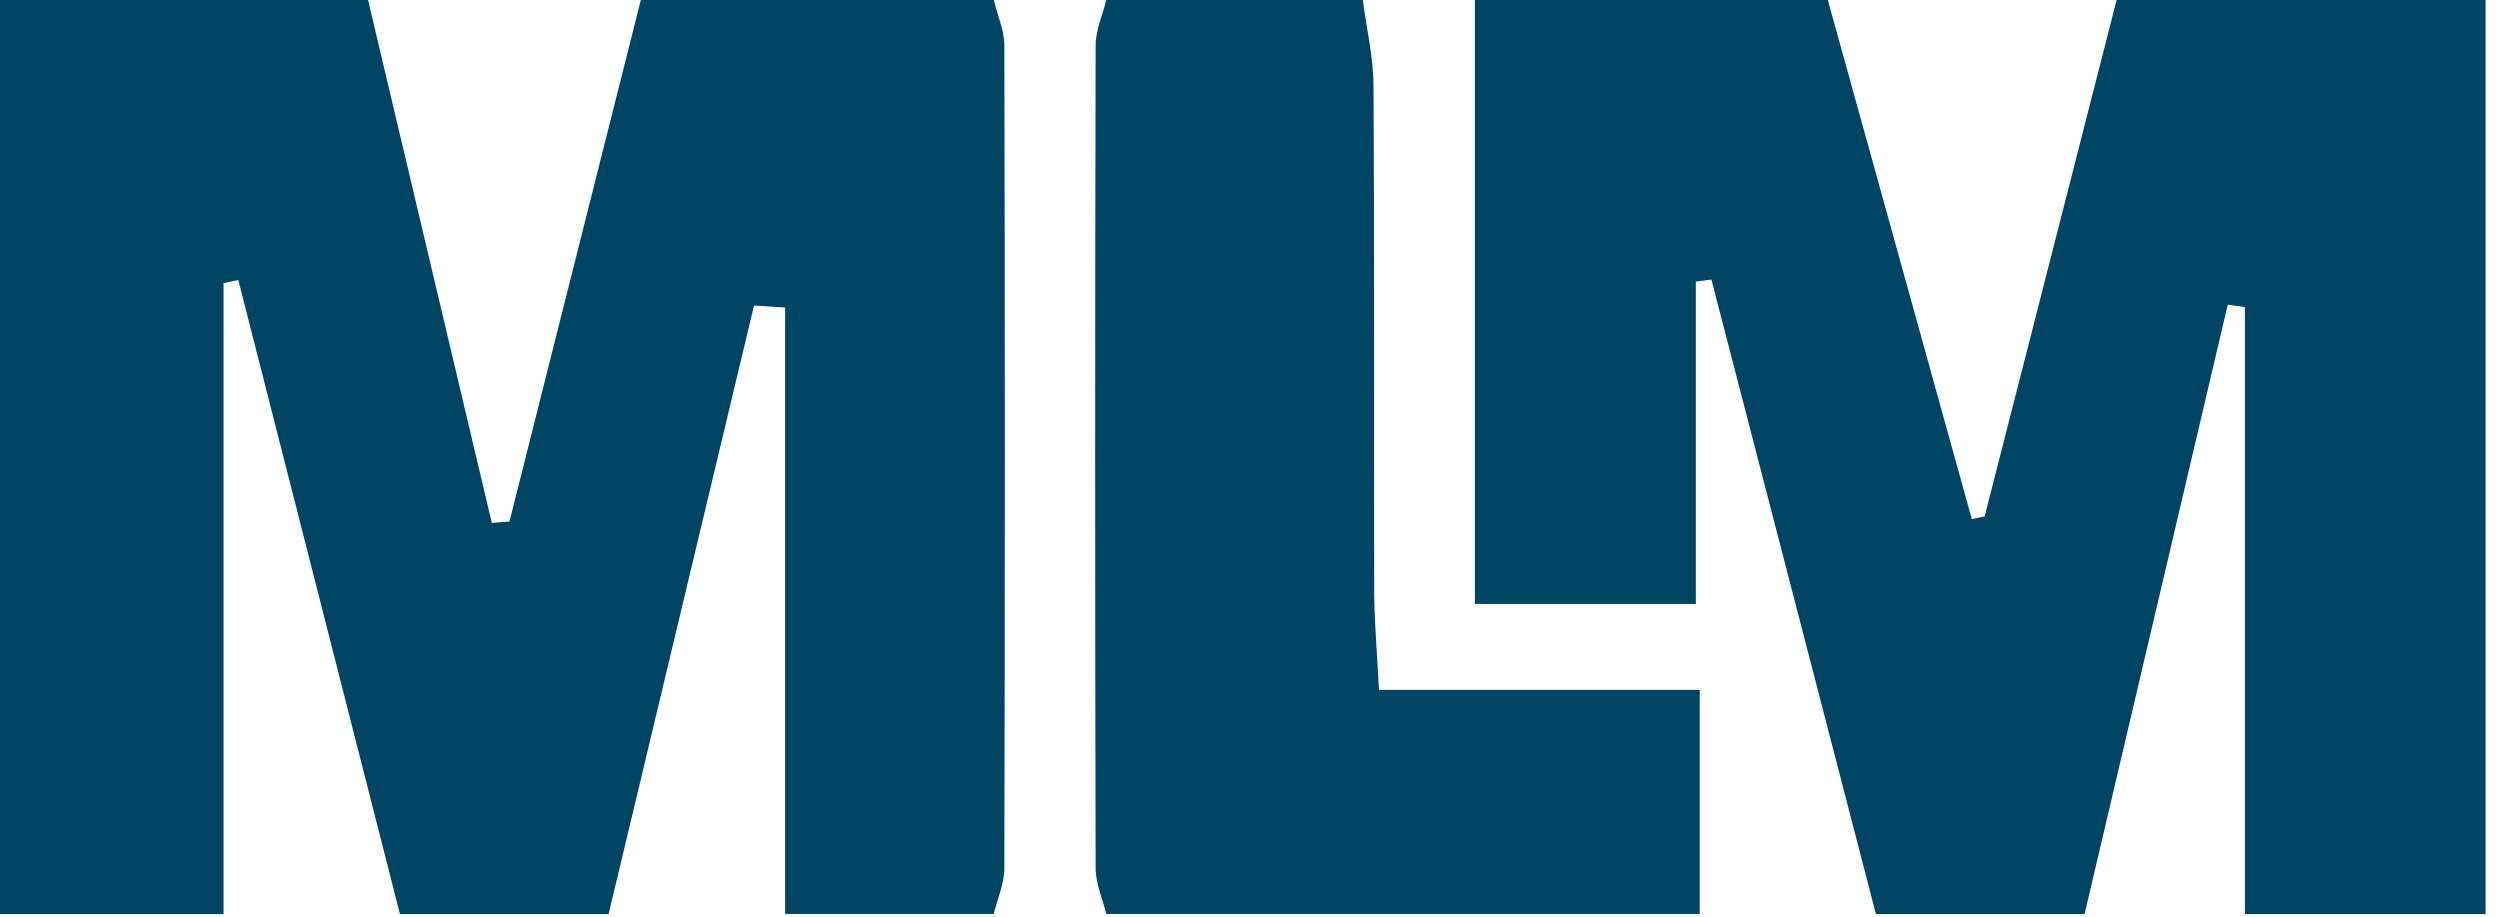
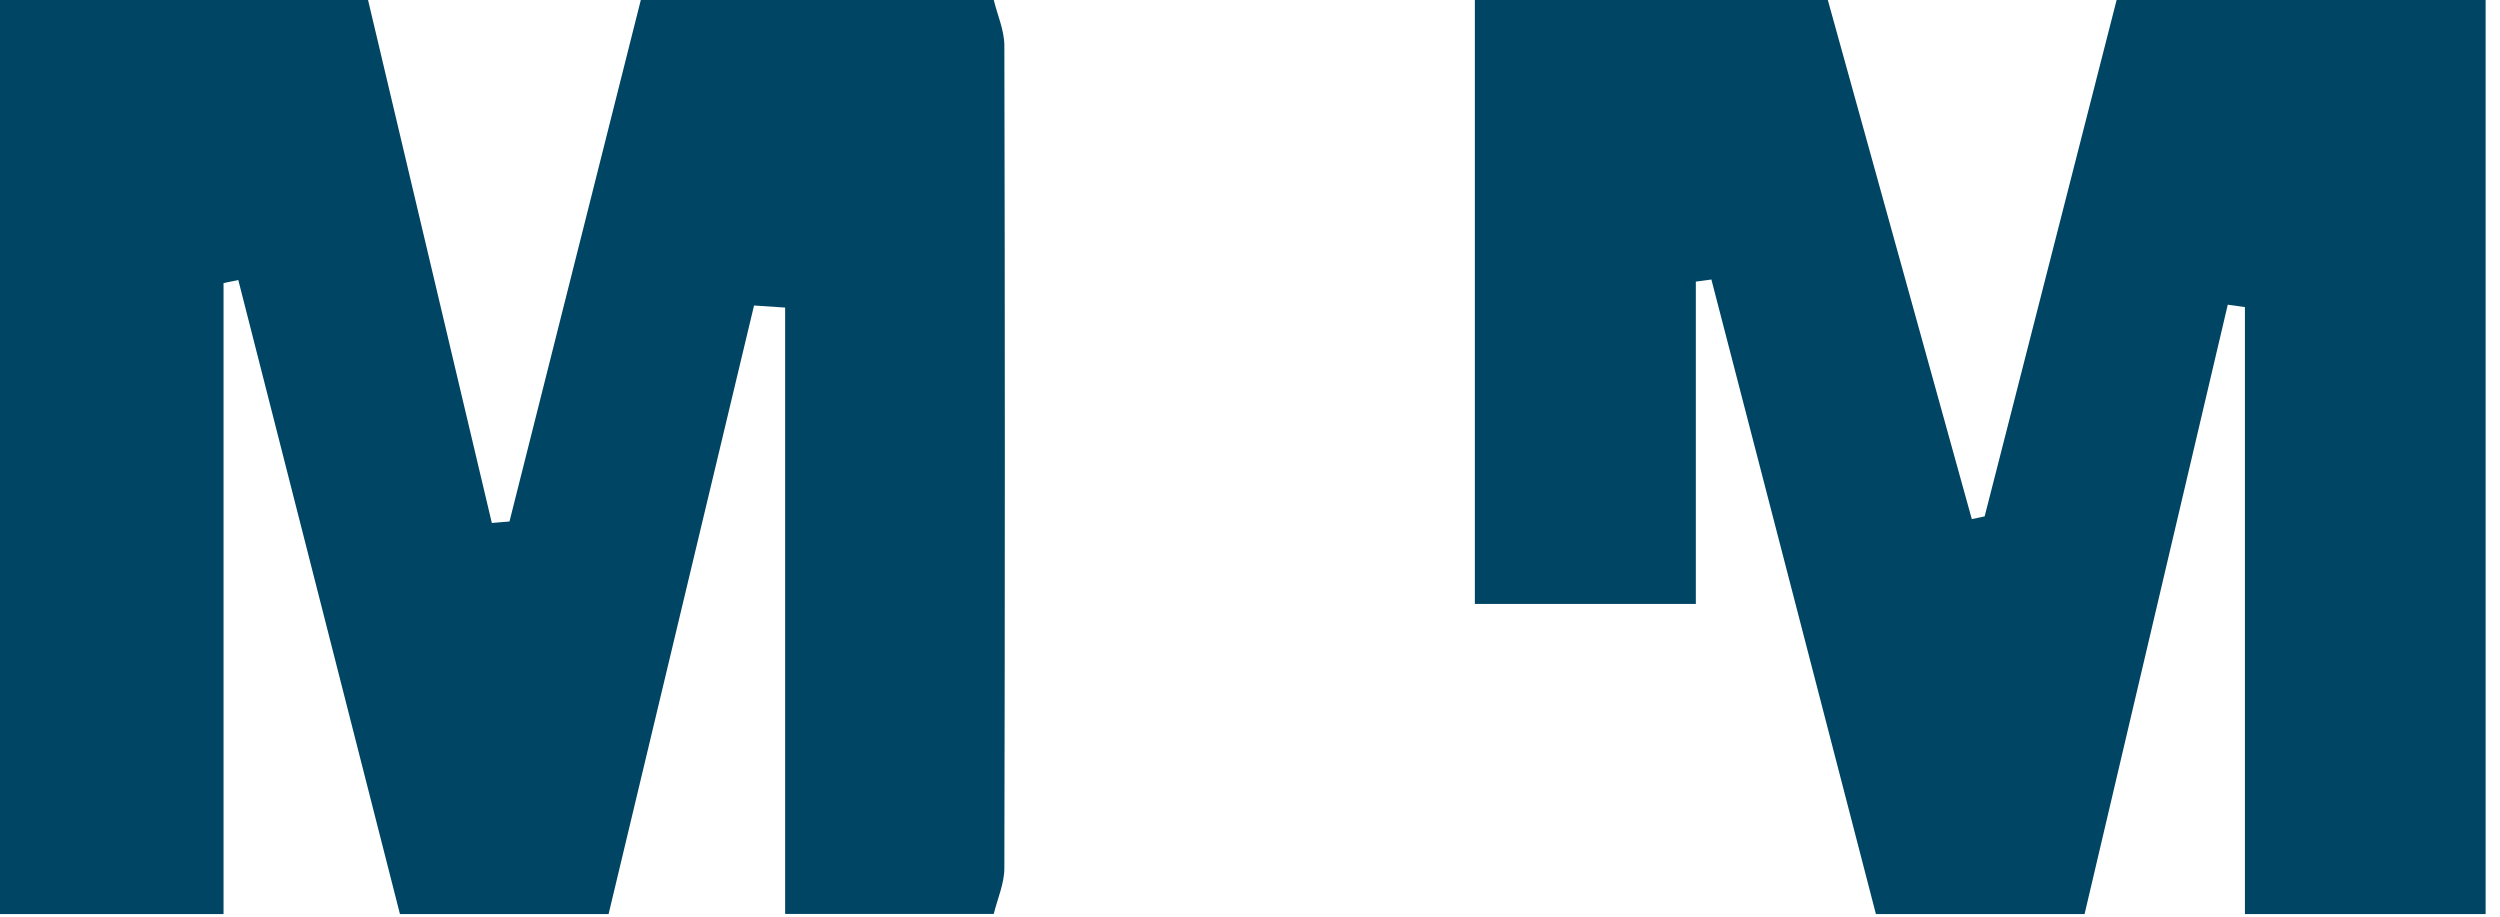
<svg xmlns="http://www.w3.org/2000/svg" width="120" height="44" viewBox="0 0 120 44" fill="none">
  <path d="M10.73 43.876H0V0H17.666C19.644 8.367 21.63 16.734 23.608 25.102L24.455 25.032L30.759 0H47.701C47.879 0.731 48.209 1.463 48.209 2.194C48.24 15.357 48.24 28.512 48.209 41.674C48.209 42.406 47.879 43.137 47.701 43.868H37.687V14.764C37.187 14.733 36.694 14.694 36.194 14.664C33.869 24.401 31.544 34.138 29.212 43.876H19.198C16.611 33.73 14.025 23.585 11.438 13.44C11.2 13.486 10.961 13.54 10.73 13.586V43.876Z" fill="#004563" />
  <path d="M100.059 43.876H90.044C87.412 33.723 84.779 23.57 82.147 13.417C81.9 13.447 81.646 13.486 81.4 13.517V28.989H70.793V0H87.735C90.037 8.306 92.338 16.611 94.647 24.917C94.855 24.871 95.055 24.832 95.263 24.786C97.373 16.526 99.489 8.259 101.598 0H119.31V43.876H107.756V14.741C107.479 14.702 107.21 14.664 106.933 14.625C104.639 24.378 102.353 34.123 100.059 43.876Z" fill="#004563" />
-   <path d="M53.091 0H65.415C65.592 1.37 65.923 2.74 65.93 4.11C65.976 12.162 65.946 20.214 65.961 28.265C65.961 29.735 66.092 31.213 66.192 33.115H81.587V43.868H53.099C52.922 43.137 52.59 42.406 52.59 41.674C52.56 28.512 52.56 15.349 52.59 2.194C52.59 1.463 52.922 0.731 53.099 0H53.091V0Z" fill="#004563" />
</svg>